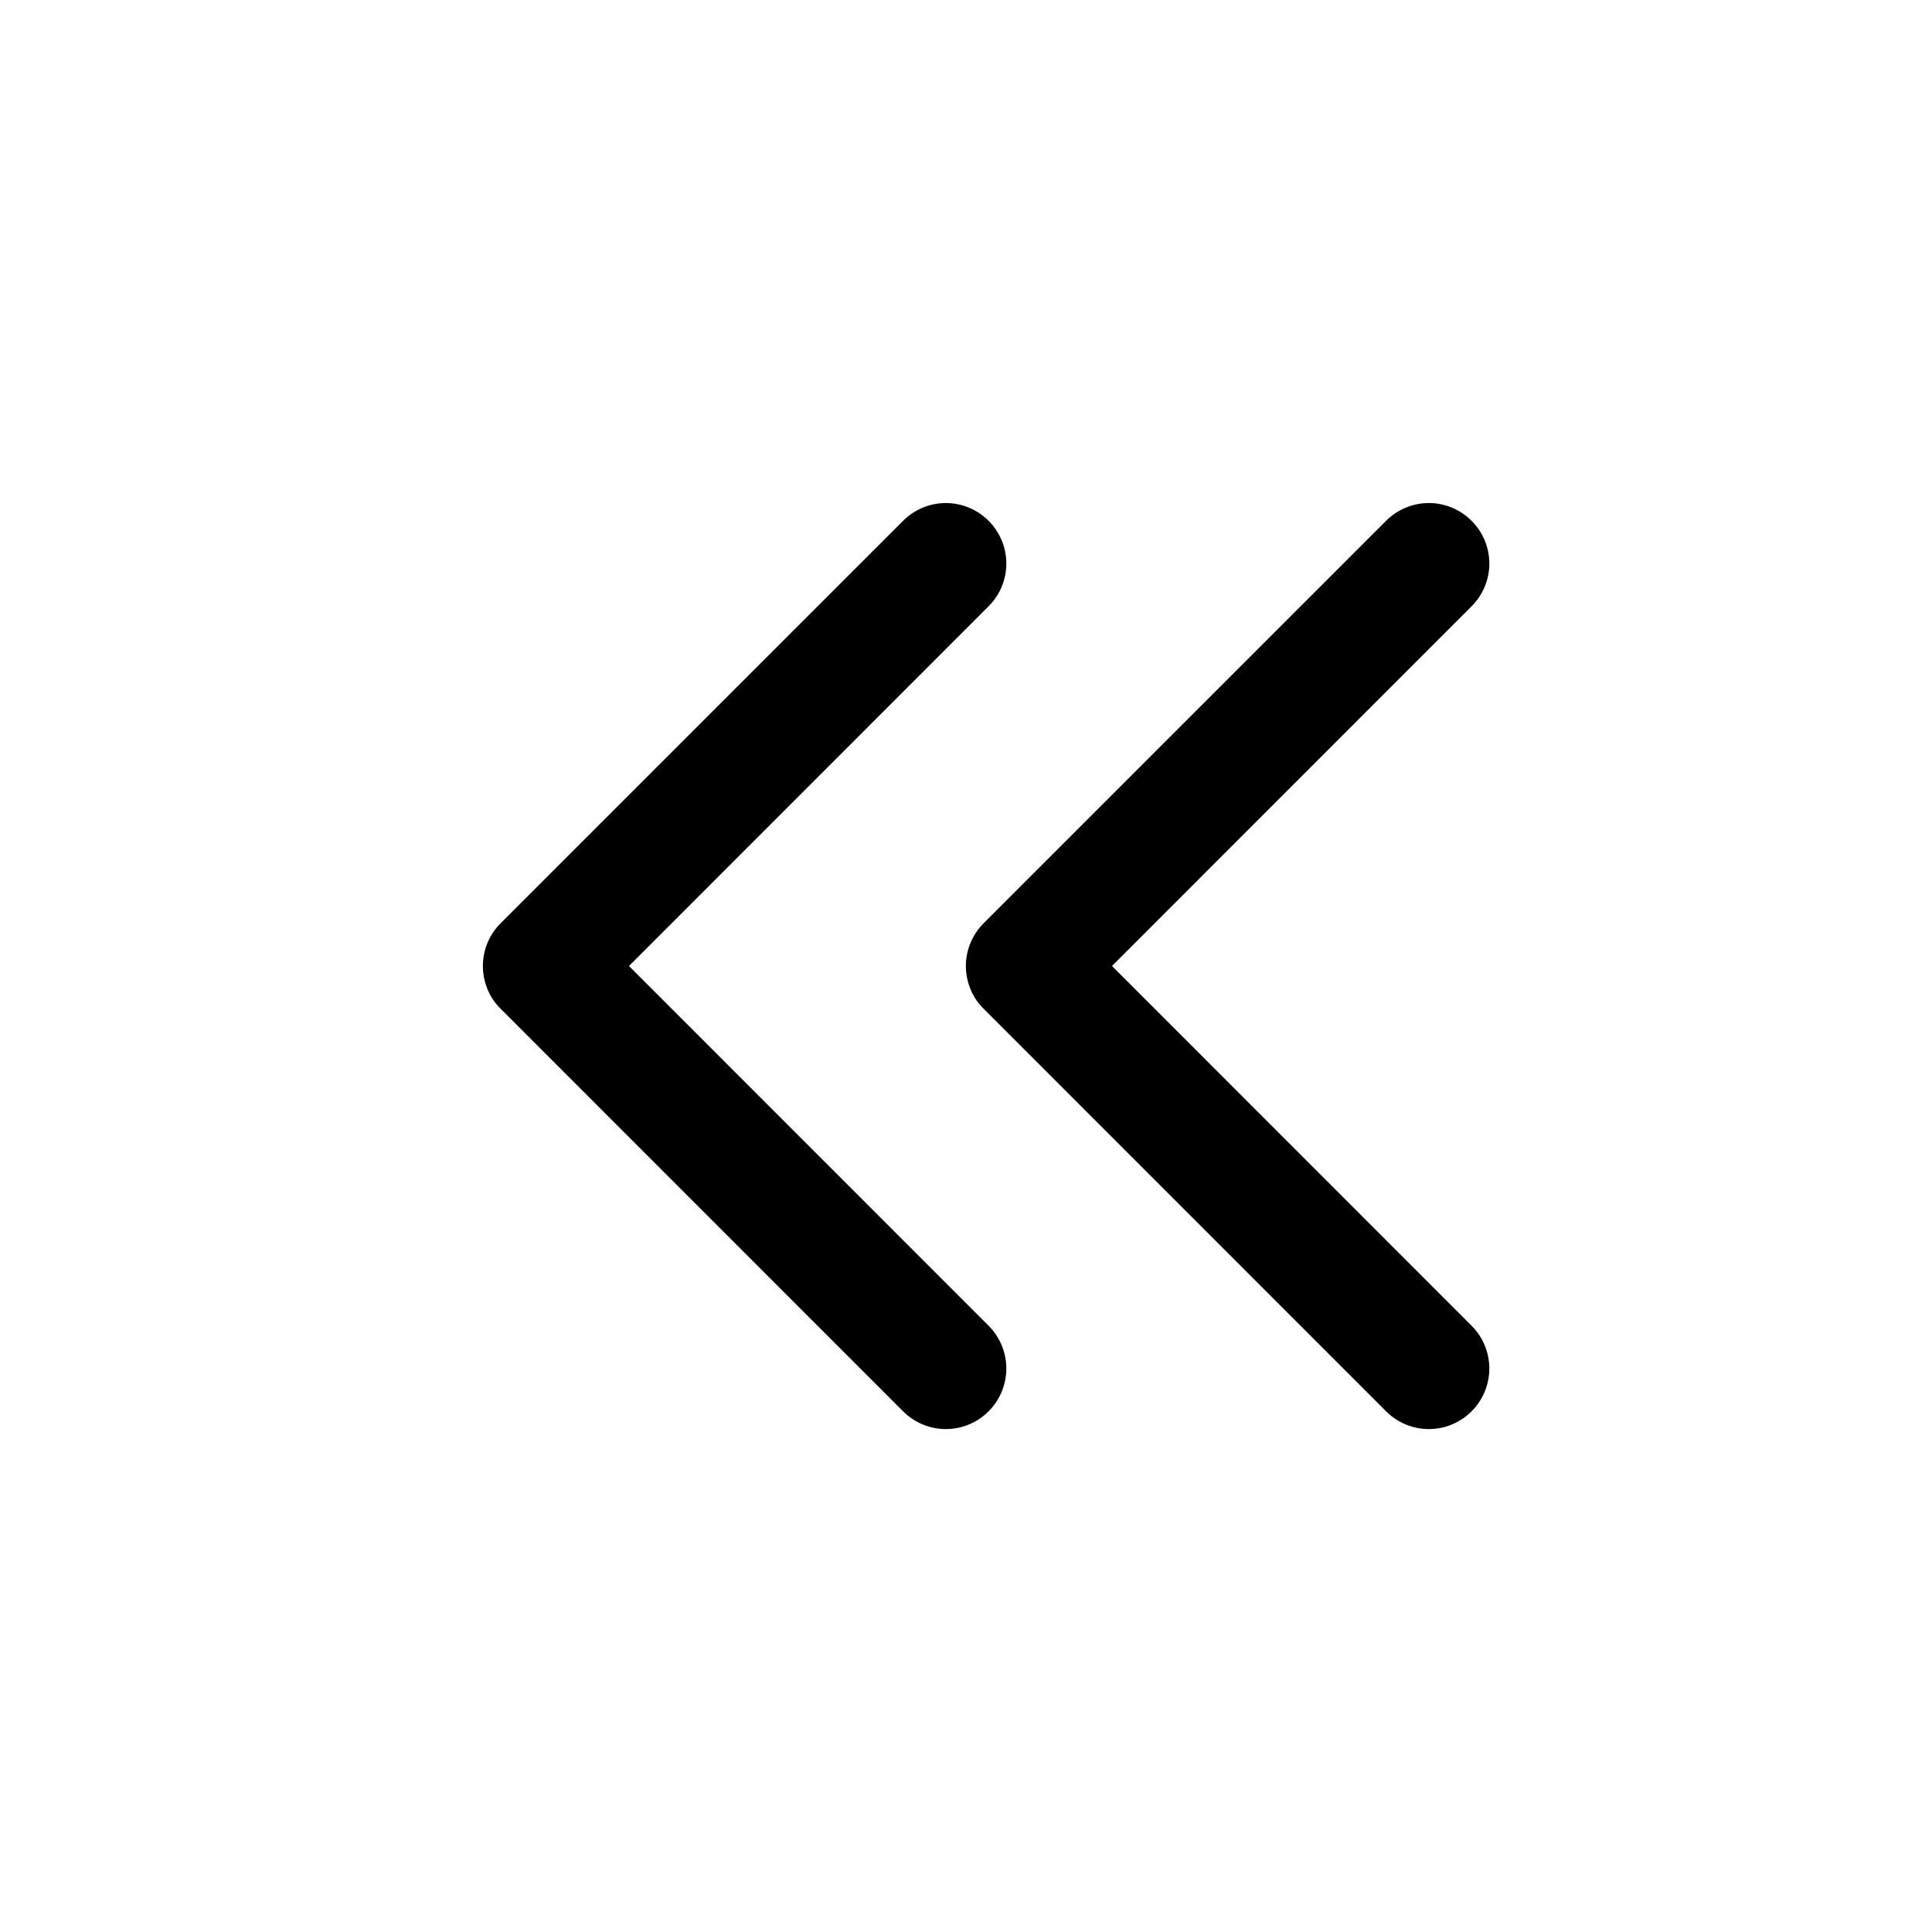
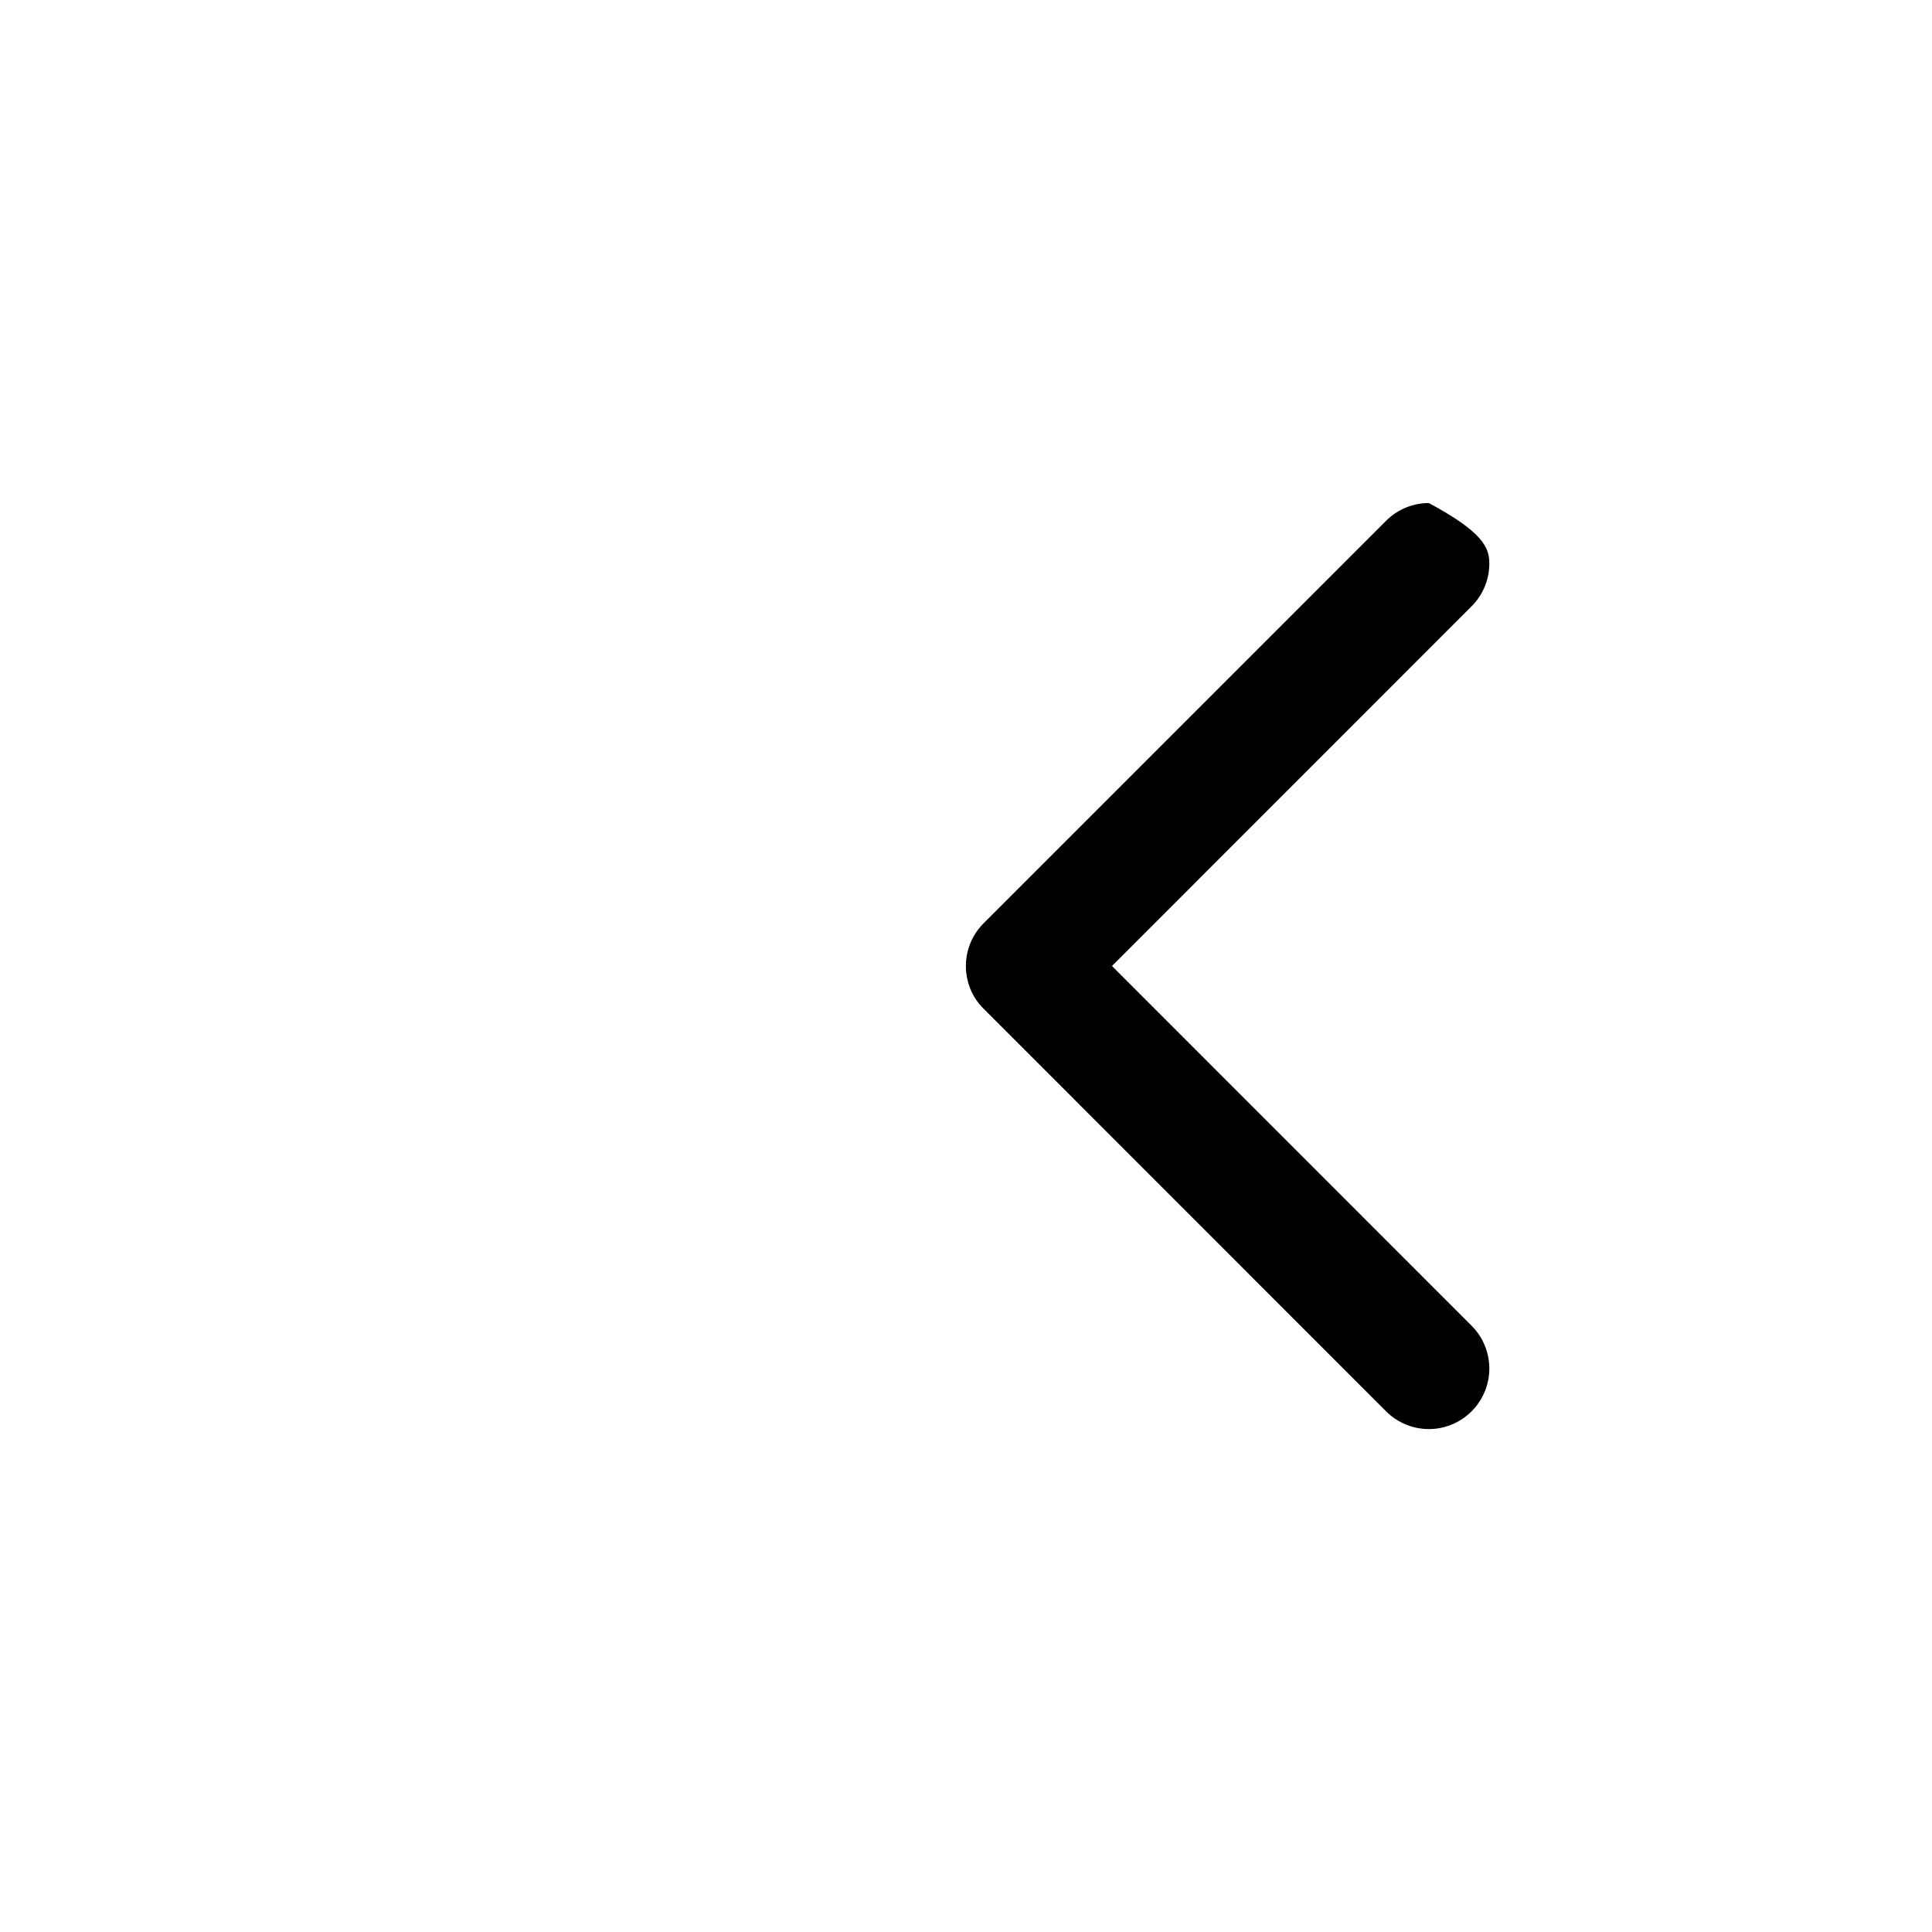
<svg xmlns="http://www.w3.org/2000/svg" width="16" height="16" viewBox="0 0 16 16" fill="none">
-   <path d="M10.187 10.979C10.281 11.073 10.334 11.201 10.334 11.334C10.334 11.466 10.281 11.594 10.187 11.688C10.093 11.782 9.966 11.835 9.833 11.835C9.7 11.835 9.573 11.782 9.479 11.688L6.146 8.354C6.099 8.308 6.062 8.253 6.037 8.192C6.012 8.131 5.999 8.066 5.999 8C5.999 7.935 6.012 7.869 6.037 7.809C6.062 7.748 6.099 7.693 6.146 7.646L9.479 4.313C9.573 4.219 9.7 4.166 9.833 4.166C9.966 4.166 10.093 4.219 10.187 4.313C10.281 4.407 10.334 4.534 10.334 4.667C10.334 4.8 10.281 4.927 10.187 5.021L7.209 8L10.187 10.979Z" fill="black" transform="translate(-2,0)" />
-   <path d="M10.187 10.979C10.281 11.073 10.334 11.201 10.334 11.334C10.334 11.466 10.281 11.594 10.187 11.688C10.093 11.782 9.966 11.835 9.833 11.835C9.7 11.835 9.573 11.782 9.479 11.688L6.146 8.354C6.099 8.308 6.062 8.253 6.037 8.192C6.012 8.131 5.999 8.066 5.999 8C5.999 7.935 6.012 7.869 6.037 7.809C6.062 7.748 6.099 7.693 6.146 7.646L9.479 4.313C9.573 4.219 9.7 4.166 9.833 4.166C9.966 4.166 10.093 4.219 10.187 4.313C10.281 4.407 10.334 4.534 10.334 4.667C10.334 4.8 10.281 4.927 10.187 5.021L7.209 8L10.187 10.979Z" fill="black" transform="translate(2,0)" />
+   <path d="M10.187 10.979C10.281 11.073 10.334 11.201 10.334 11.334C10.334 11.466 10.281 11.594 10.187 11.688C10.093 11.782 9.966 11.835 9.833 11.835C9.7 11.835 9.573 11.782 9.479 11.688L6.146 8.354C6.099 8.308 6.062 8.253 6.037 8.192C6.012 8.131 5.999 8.066 5.999 8C5.999 7.935 6.012 7.869 6.037 7.809C6.062 7.748 6.099 7.693 6.146 7.646L9.479 4.313C9.573 4.219 9.7 4.166 9.833 4.166C10.281 4.407 10.334 4.534 10.334 4.667C10.334 4.8 10.281 4.927 10.187 5.021L7.209 8L10.187 10.979Z" fill="black" transform="translate(2,0)" />
</svg>